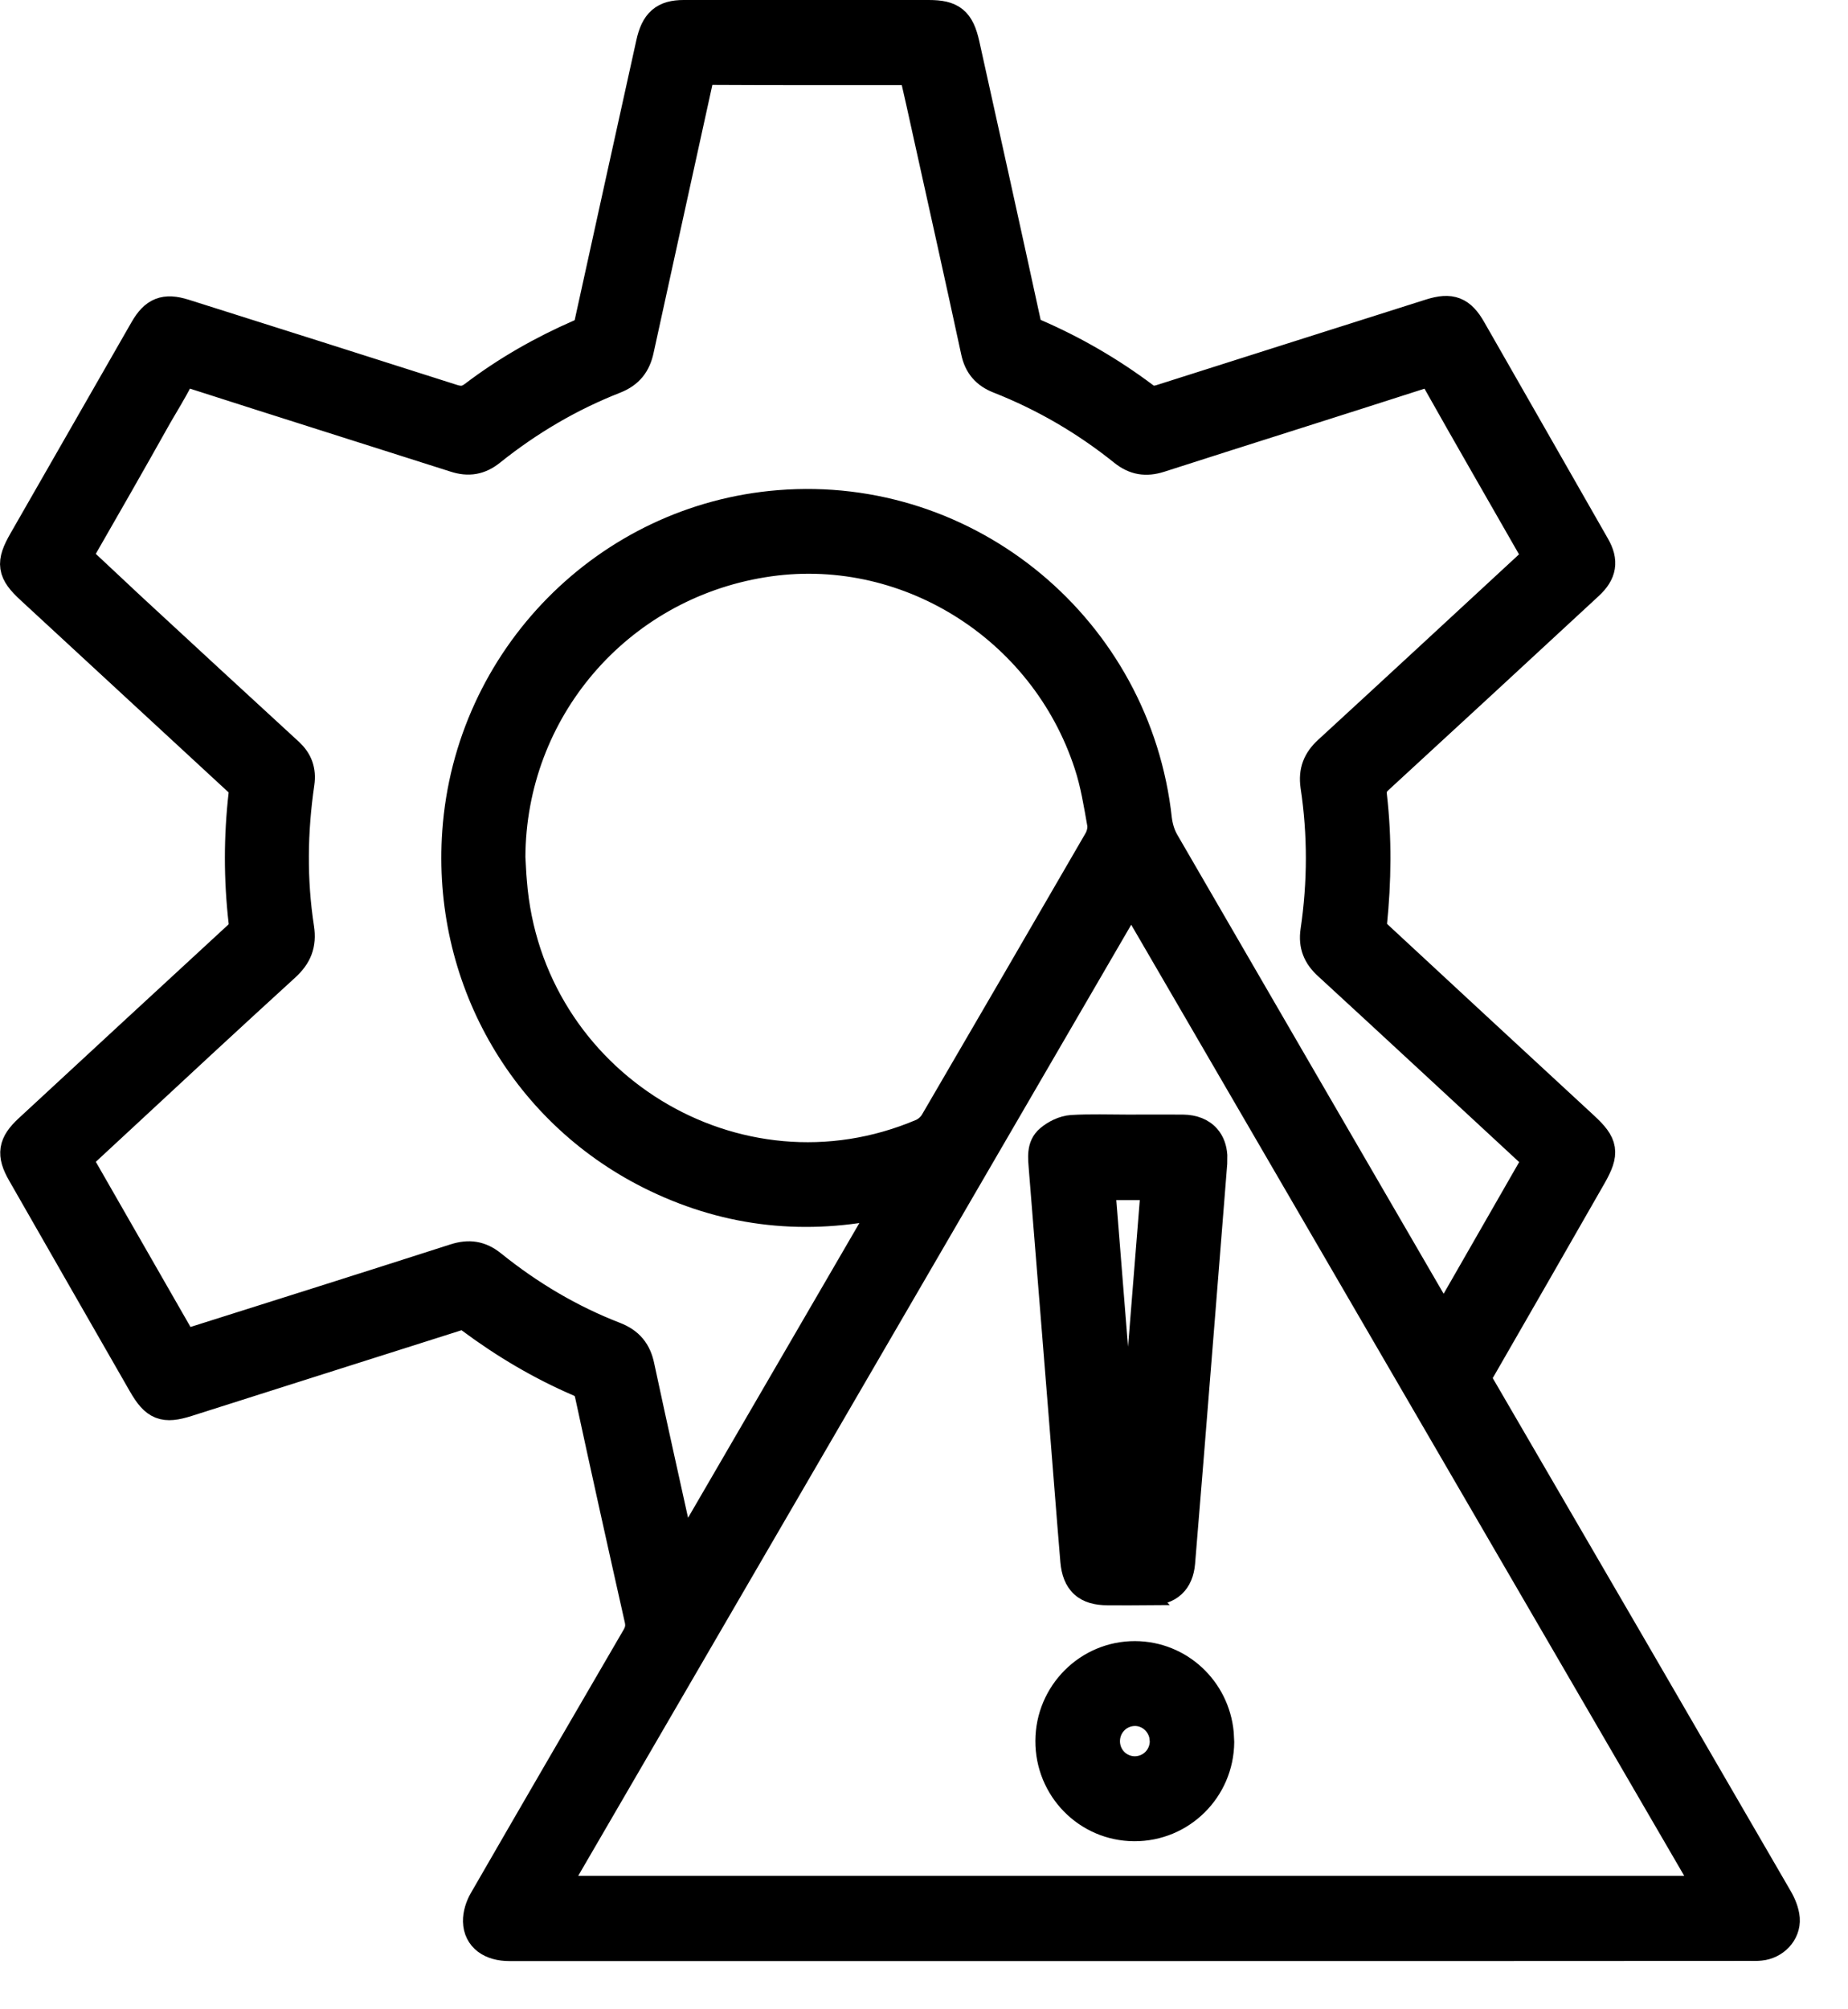
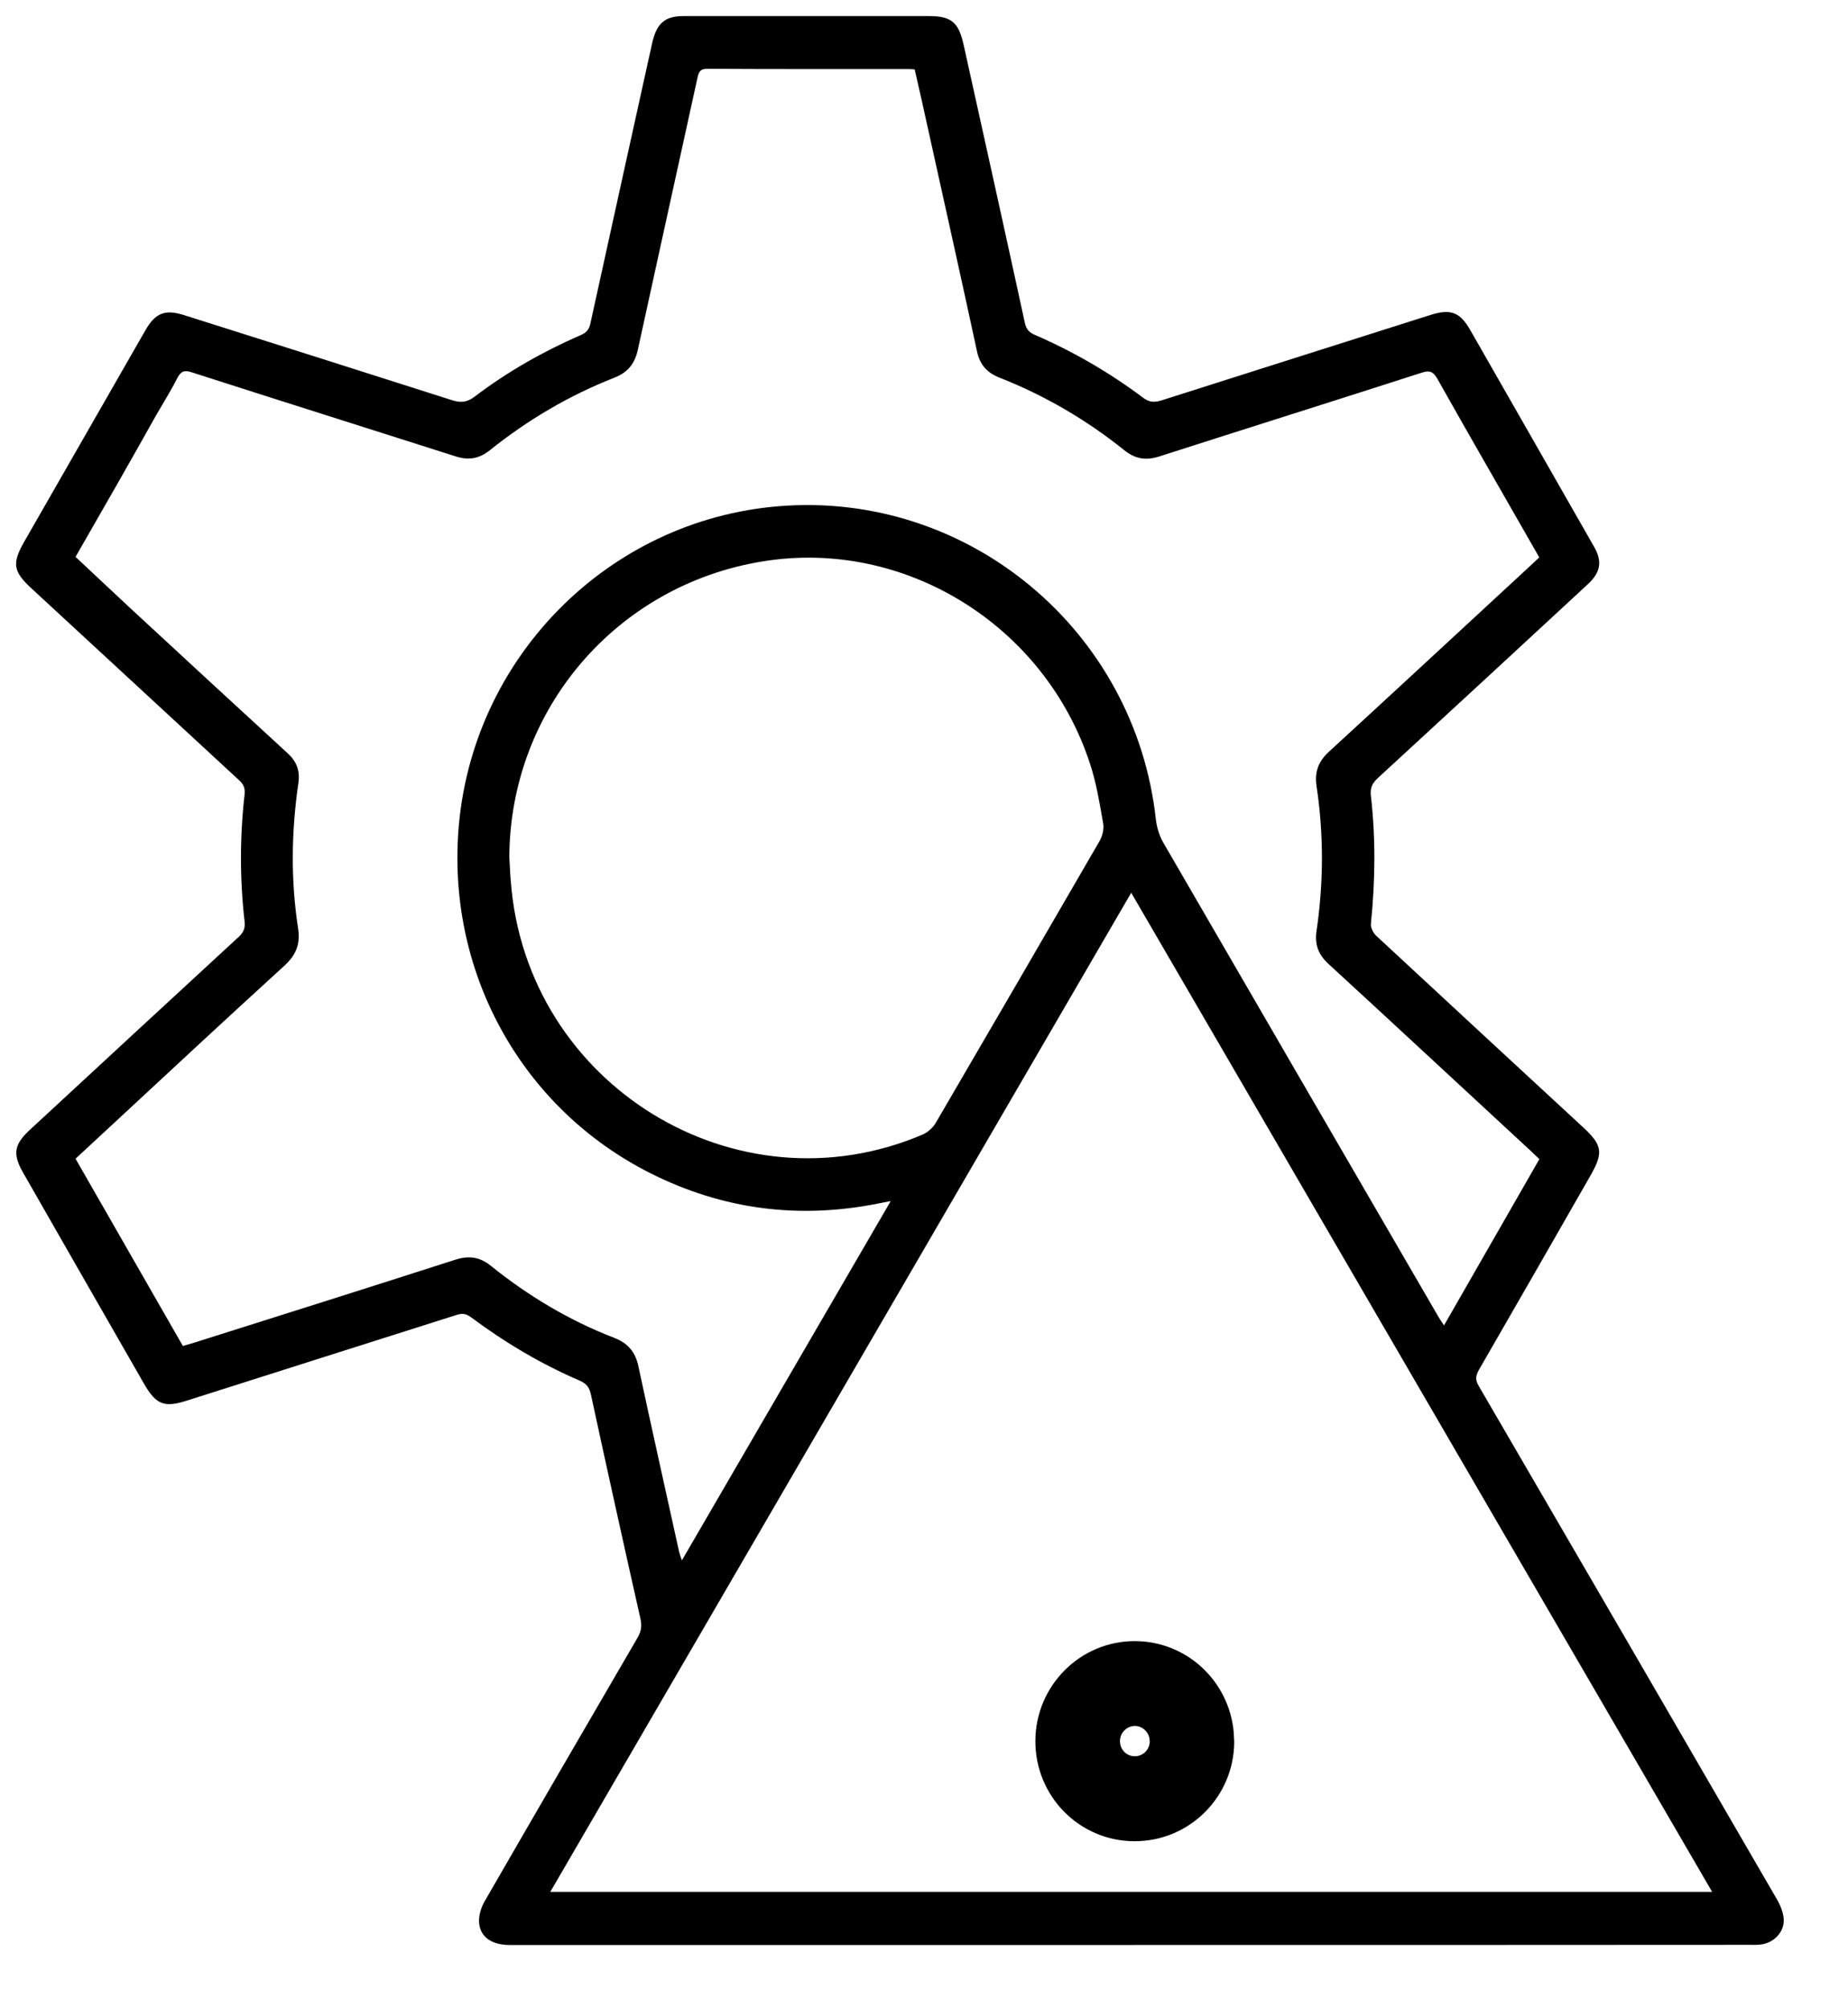
<svg xmlns="http://www.w3.org/2000/svg" width="23" height="25" viewBox="0 0 23 25" fill="none">
  <mask id="path-1-outside-1_178_1710" maskUnits="userSpaceOnUse" x="-0.8" y="-0.8" width="24" height="26" fill="black">
-     <rect fill="white" x="-0.8" y="-0.8" width="24" height="26" />
-     <path d="M14.077 24.2C11.498 24.2 8.918 24.2 6.339 24.2C6.116 24.2 5.967 24.095 5.962 23.907C5.96 23.823 5.99 23.729 6.032 23.656C6.663 22.562 7.298 21.47 7.933 20.38C7.977 20.305 7.991 20.237 7.973 20.15C7.763 19.217 7.556 18.284 7.354 17.349C7.335 17.265 7.303 17.218 7.219 17.18C6.735 16.972 6.286 16.705 5.864 16.391C5.804 16.346 5.755 16.337 5.685 16.36C4.566 16.716 3.444 17.07 2.325 17.427C2.043 17.516 1.943 17.478 1.792 17.216C1.289 16.339 0.787 15.465 0.286 14.588C0.156 14.361 0.175 14.241 0.366 14.063C1.234 13.259 2.102 12.458 2.972 11.656C3.032 11.6 3.053 11.548 3.044 11.464C2.984 10.939 2.984 10.412 3.044 9.887C3.053 9.807 3.032 9.758 2.974 9.706C2.113 8.912 1.255 8.117 0.394 7.323C0.161 7.109 0.147 7.009 0.305 6.734C0.808 5.858 1.308 4.984 1.811 4.107C1.934 3.894 2.053 3.847 2.285 3.919C3.398 4.271 4.512 4.623 5.625 4.979C5.734 5.014 5.813 5.007 5.909 4.934C6.316 4.625 6.758 4.374 7.226 4.17C7.298 4.14 7.333 4.1 7.349 4.02C7.603 2.862 7.859 1.702 8.115 0.544C8.171 0.289 8.273 0.2 8.51 0.2C9.527 0.2 10.542 0.2 11.559 0.2C11.838 0.2 11.929 0.275 11.992 0.552C12.248 1.707 12.504 2.86 12.755 4.016C12.771 4.093 12.806 4.135 12.878 4.166C13.358 4.374 13.807 4.634 14.226 4.948C14.3 5.005 14.363 5.009 14.449 4.984C15.568 4.627 16.69 4.273 17.809 3.917C18.056 3.84 18.172 3.884 18.3 4.109C18.812 5.005 19.326 5.902 19.838 6.8C19.945 6.985 19.922 7.121 19.762 7.269C18.891 8.075 18.019 8.881 17.146 9.683C17.076 9.748 17.051 9.807 17.062 9.903C17.123 10.433 17.116 10.963 17.062 11.495C17.058 11.541 17.09 11.605 17.125 11.64C17.984 12.437 18.842 13.231 19.703 14.026C19.943 14.248 19.957 14.34 19.797 14.623C19.334 15.432 18.87 16.241 18.405 17.047C18.363 17.122 18.361 17.173 18.405 17.246C19.643 19.372 20.879 21.498 22.112 23.626C22.156 23.701 22.193 23.79 22.2 23.874C22.212 24.038 22.075 24.179 21.907 24.195C21.865 24.2 21.821 24.198 21.779 24.198C19.212 24.2 16.643 24.2 14.077 24.2ZM0.94 6.929C1.168 7.142 1.39 7.351 1.611 7.557C2.267 8.164 2.925 8.771 3.584 9.376C3.693 9.477 3.735 9.591 3.714 9.741C3.626 10.344 3.617 10.948 3.71 11.551C3.74 11.748 3.684 11.883 3.54 12.015C2.846 12.648 2.16 13.285 1.473 13.923C1.296 14.087 1.12 14.251 0.94 14.417C1.387 15.198 1.832 15.971 2.276 16.747C2.323 16.733 2.36 16.723 2.397 16.712C3.489 16.367 4.58 16.023 5.669 15.673C5.837 15.62 5.971 15.638 6.111 15.751C6.577 16.126 7.086 16.43 7.645 16.646C7.819 16.714 7.91 16.824 7.947 17.007C8.112 17.778 8.285 18.547 8.454 19.316C8.461 19.344 8.471 19.367 8.487 19.414C9.357 17.919 10.216 16.442 11.086 14.944C11.019 14.956 10.979 14.966 10.937 14.973C9.948 15.172 8.999 15.052 8.096 14.598C6.511 13.801 5.578 12.137 5.704 10.353C5.855 8.199 7.561 6.469 9.699 6.298C12.05 6.109 14.13 7.843 14.386 10.198C14.398 10.294 14.428 10.398 14.477 10.482C15.617 12.451 16.762 14.419 17.905 16.388C17.923 16.419 17.944 16.449 17.972 16.491C18.375 15.788 18.766 15.106 19.159 14.422C19.117 14.382 19.08 14.347 19.043 14.312C18.209 13.541 17.376 12.767 16.539 11.998C16.413 11.883 16.36 11.759 16.385 11.586C16.474 10.983 16.476 10.379 16.385 9.777C16.36 9.598 16.411 9.472 16.541 9.352C17.36 8.6 18.177 7.843 18.994 7.088C19.047 7.039 19.101 6.987 19.157 6.936C19.133 6.891 19.112 6.854 19.091 6.819C18.691 6.118 18.286 5.419 17.891 4.716C17.84 4.625 17.795 4.604 17.695 4.637C16.606 4.988 15.515 5.33 14.426 5.68C14.263 5.731 14.13 5.712 13.993 5.602C13.521 5.223 13.002 4.92 12.438 4.698C12.283 4.637 12.194 4.536 12.159 4.369C11.966 3.474 11.766 2.579 11.568 1.684C11.508 1.409 11.447 1.137 11.384 0.863C11.354 0.861 11.335 0.859 11.314 0.859C10.477 0.859 9.639 0.861 8.801 0.856C8.708 0.856 8.696 0.901 8.68 0.971C8.434 2.096 8.185 3.219 7.94 4.344C7.903 4.522 7.817 4.632 7.645 4.7C7.084 4.92 6.57 5.223 6.099 5.6C5.965 5.708 5.832 5.731 5.667 5.677C4.573 5.328 3.479 4.984 2.385 4.632C2.292 4.602 2.251 4.62 2.206 4.705C2.127 4.862 2.034 5.009 1.946 5.162C1.618 5.748 1.282 6.334 0.94 6.929ZM21.309 23.539C18.896 19.391 16.492 15.256 14.079 11.108C11.664 15.258 9.262 19.393 6.849 23.539C11.68 23.539 16.483 23.539 21.309 23.539ZM6.339 10.667C6.346 10.768 6.348 10.869 6.358 10.972C6.553 13.498 9.164 15.104 11.482 14.117C11.547 14.089 11.612 14.03 11.647 13.97C12.329 12.802 13.008 11.633 13.686 10.463C13.721 10.402 13.742 10.313 13.73 10.245C13.686 9.997 13.646 9.744 13.567 9.505C13.004 7.775 11.254 6.697 9.492 6.985C7.67 7.28 6.346 8.83 6.339 10.667Z" />
-   </mask>
+     </mask>
  <path d="M14.077 24.2C11.498 24.2 8.918 24.2 6.339 24.2C6.116 24.2 5.967 24.095 5.962 23.907C5.96 23.823 5.99 23.729 6.032 23.656C6.663 22.562 7.298 21.47 7.933 20.38C7.977 20.305 7.991 20.237 7.973 20.15C7.763 19.217 7.556 18.284 7.354 17.349C7.335 17.265 7.303 17.218 7.219 17.18C6.735 16.972 6.286 16.705 5.864 16.391C5.804 16.346 5.755 16.337 5.685 16.36C4.566 16.716 3.444 17.07 2.325 17.427C2.043 17.516 1.943 17.478 1.792 17.216C1.289 16.339 0.787 15.465 0.286 14.588C0.156 14.361 0.175 14.241 0.366 14.063C1.234 13.259 2.102 12.458 2.972 11.656C3.032 11.6 3.053 11.548 3.044 11.464C2.984 10.939 2.984 10.412 3.044 9.887C3.053 9.807 3.032 9.758 2.974 9.706C2.113 8.912 1.255 8.117 0.394 7.323C0.161 7.109 0.147 7.009 0.305 6.734C0.808 5.858 1.308 4.984 1.811 4.107C1.934 3.894 2.053 3.847 2.285 3.919C3.398 4.271 4.512 4.623 5.625 4.979C5.734 5.014 5.813 5.007 5.909 4.934C6.316 4.625 6.758 4.374 7.226 4.17C7.298 4.14 7.333 4.1 7.349 4.02C7.603 2.862 7.859 1.702 8.115 0.544C8.171 0.289 8.273 0.2 8.51 0.2C9.527 0.2 10.542 0.2 11.559 0.2C11.838 0.2 11.929 0.275 11.992 0.552C12.248 1.707 12.504 2.86 12.755 4.016C12.771 4.093 12.806 4.135 12.878 4.166C13.358 4.374 13.807 4.634 14.226 4.948C14.3 5.005 14.363 5.009 14.449 4.984C15.568 4.627 16.69 4.273 17.809 3.917C18.056 3.84 18.172 3.884 18.3 4.109C18.812 5.005 19.326 5.902 19.838 6.8C19.945 6.985 19.922 7.121 19.762 7.269C18.891 8.075 18.019 8.881 17.146 9.683C17.076 9.748 17.051 9.807 17.062 9.903C17.123 10.433 17.116 10.963 17.062 11.495C17.058 11.541 17.09 11.605 17.125 11.64C17.984 12.437 18.842 13.231 19.703 14.026C19.943 14.248 19.957 14.34 19.797 14.623C19.334 15.432 18.87 16.241 18.405 17.047C18.363 17.122 18.361 17.173 18.405 17.246C19.643 19.372 20.879 21.498 22.112 23.626C22.156 23.701 22.193 23.79 22.2 23.874C22.212 24.038 22.075 24.179 21.907 24.195C21.865 24.2 21.821 24.198 21.779 24.198C19.212 24.2 16.643 24.2 14.077 24.2ZM0.94 6.929C1.168 7.142 1.39 7.351 1.611 7.557C2.267 8.164 2.925 8.771 3.584 9.376C3.693 9.477 3.735 9.591 3.714 9.741C3.626 10.344 3.617 10.948 3.71 11.551C3.74 11.748 3.684 11.883 3.54 12.015C2.846 12.648 2.16 13.285 1.473 13.923C1.296 14.087 1.12 14.251 0.94 14.417C1.387 15.198 1.832 15.971 2.276 16.747C2.323 16.733 2.36 16.723 2.397 16.712C3.489 16.367 4.58 16.023 5.669 15.673C5.837 15.62 5.971 15.638 6.111 15.751C6.577 16.126 7.086 16.43 7.645 16.646C7.819 16.714 7.91 16.824 7.947 17.007C8.112 17.778 8.285 18.547 8.454 19.316C8.461 19.344 8.471 19.367 8.487 19.414C9.357 17.919 10.216 16.442 11.086 14.944C11.019 14.956 10.979 14.966 10.937 14.973C9.948 15.172 8.999 15.052 8.096 14.598C6.511 13.801 5.578 12.137 5.704 10.353C5.855 8.199 7.561 6.469 9.699 6.298C12.05 6.109 14.13 7.843 14.386 10.198C14.398 10.294 14.428 10.398 14.477 10.482C15.617 12.451 16.762 14.419 17.905 16.388C17.923 16.419 17.944 16.449 17.972 16.491C18.375 15.788 18.766 15.106 19.159 14.422C19.117 14.382 19.08 14.347 19.043 14.312C18.209 13.541 17.376 12.767 16.539 11.998C16.413 11.883 16.36 11.759 16.385 11.586C16.474 10.983 16.476 10.379 16.385 9.777C16.36 9.598 16.411 9.472 16.541 9.352C17.36 8.6 18.177 7.843 18.994 7.088C19.047 7.039 19.101 6.987 19.157 6.936C19.133 6.891 19.112 6.854 19.091 6.819C18.691 6.118 18.286 5.419 17.891 4.716C17.84 4.625 17.795 4.604 17.695 4.637C16.606 4.988 15.515 5.33 14.426 5.68C14.263 5.731 14.13 5.712 13.993 5.602C13.521 5.223 13.002 4.92 12.438 4.698C12.283 4.637 12.194 4.536 12.159 4.369C11.966 3.474 11.766 2.579 11.568 1.684C11.508 1.409 11.447 1.137 11.384 0.863C11.354 0.861 11.335 0.859 11.314 0.859C10.477 0.859 9.639 0.861 8.801 0.856C8.708 0.856 8.696 0.901 8.68 0.971C8.434 2.096 8.185 3.219 7.94 4.344C7.903 4.522 7.817 4.632 7.645 4.7C7.084 4.92 6.57 5.223 6.099 5.6C5.965 5.708 5.832 5.731 5.667 5.677C4.573 5.328 3.479 4.984 2.385 4.632C2.292 4.602 2.251 4.62 2.206 4.705C2.127 4.862 2.034 5.009 1.946 5.162C1.618 5.748 1.282 6.334 0.94 6.929ZM21.309 23.539C18.896 19.391 16.492 15.256 14.079 11.108C11.664 15.258 9.262 19.393 6.849 23.539C11.68 23.539 16.483 23.539 21.309 23.539ZM6.339 10.667C6.346 10.768 6.348 10.869 6.358 10.972C6.553 13.498 9.164 15.104 11.482 14.117C11.547 14.089 11.612 14.03 11.647 13.97C12.329 12.802 13.008 11.633 13.686 10.463C13.721 10.402 13.742 10.313 13.73 10.245C13.686 9.997 13.646 9.744 13.567 9.505C13.004 7.775 11.254 6.697 9.492 6.985C7.67 7.28 6.346 8.83 6.339 10.667Z" fill="black" />
-   <path d="M14.077 24.2C11.498 24.2 8.918 24.2 6.339 24.2C6.116 24.2 5.967 24.095 5.962 23.907C5.96 23.823 5.99 23.729 6.032 23.656C6.663 22.562 7.298 21.47 7.933 20.38C7.977 20.305 7.991 20.237 7.973 20.15C7.763 19.217 7.556 18.284 7.354 17.349C7.335 17.265 7.303 17.218 7.219 17.18C6.735 16.972 6.286 16.705 5.864 16.391C5.804 16.346 5.755 16.337 5.685 16.36C4.566 16.716 3.444 17.07 2.325 17.427C2.043 17.516 1.943 17.478 1.792 17.216C1.289 16.339 0.787 15.465 0.286 14.588C0.156 14.361 0.175 14.241 0.366 14.063C1.234 13.259 2.102 12.458 2.972 11.656C3.032 11.6 3.053 11.548 3.044 11.464C2.984 10.939 2.984 10.412 3.044 9.887C3.053 9.807 3.032 9.758 2.974 9.706C2.113 8.912 1.255 8.117 0.394 7.323C0.161 7.109 0.147 7.009 0.305 6.734C0.808 5.858 1.308 4.984 1.811 4.107C1.934 3.894 2.053 3.847 2.285 3.919C3.398 4.271 4.512 4.623 5.625 4.979C5.734 5.014 5.813 5.007 5.909 4.934C6.316 4.625 6.758 4.374 7.226 4.17C7.298 4.14 7.333 4.1 7.349 4.02C7.603 2.862 7.859 1.702 8.115 0.544C8.171 0.289 8.273 0.2 8.51 0.2C9.527 0.2 10.542 0.2 11.559 0.2C11.838 0.2 11.929 0.275 11.992 0.552C12.248 1.707 12.504 2.86 12.755 4.016C12.771 4.093 12.806 4.135 12.878 4.166C13.358 4.374 13.807 4.634 14.226 4.948C14.3 5.005 14.363 5.009 14.449 4.984C15.568 4.627 16.69 4.273 17.809 3.917C18.056 3.84 18.172 3.884 18.3 4.109C18.812 5.005 19.326 5.902 19.838 6.8C19.945 6.985 19.922 7.121 19.762 7.269C18.891 8.075 18.019 8.881 17.146 9.683C17.076 9.748 17.051 9.807 17.062 9.903C17.123 10.433 17.116 10.963 17.062 11.495C17.058 11.541 17.09 11.605 17.125 11.64C17.984 12.437 18.842 13.231 19.703 14.026C19.943 14.248 19.957 14.34 19.797 14.623C19.334 15.432 18.87 16.241 18.405 17.047C18.363 17.122 18.361 17.173 18.405 17.246C19.643 19.372 20.879 21.498 22.112 23.626C22.156 23.701 22.193 23.79 22.2 23.874C22.212 24.038 22.075 24.179 21.907 24.195C21.865 24.2 21.821 24.198 21.779 24.198C19.212 24.2 16.643 24.2 14.077 24.2ZM0.94 6.929C1.168 7.142 1.39 7.351 1.611 7.557C2.267 8.164 2.925 8.771 3.584 9.376C3.693 9.477 3.735 9.591 3.714 9.741C3.626 10.344 3.617 10.948 3.71 11.551C3.74 11.748 3.684 11.883 3.54 12.015C2.846 12.648 2.16 13.285 1.473 13.923C1.296 14.087 1.12 14.251 0.94 14.417C1.387 15.198 1.832 15.971 2.276 16.747C2.323 16.733 2.36 16.723 2.397 16.712C3.489 16.367 4.58 16.023 5.669 15.673C5.837 15.62 5.971 15.638 6.111 15.751C6.577 16.126 7.086 16.43 7.645 16.646C7.819 16.714 7.91 16.824 7.947 17.007C8.112 17.778 8.285 18.547 8.454 19.316C8.461 19.344 8.471 19.367 8.487 19.414C9.357 17.919 10.216 16.442 11.086 14.944C11.019 14.956 10.979 14.966 10.937 14.973C9.948 15.172 8.999 15.052 8.096 14.598C6.511 13.801 5.578 12.137 5.704 10.353C5.855 8.199 7.561 6.469 9.699 6.298C12.05 6.109 14.13 7.843 14.386 10.198C14.398 10.294 14.428 10.398 14.477 10.482C15.617 12.451 16.762 14.419 17.905 16.388C17.923 16.419 17.944 16.449 17.972 16.491C18.375 15.788 18.766 15.106 19.159 14.422C19.117 14.382 19.08 14.347 19.043 14.312C18.209 13.541 17.376 12.767 16.539 11.998C16.413 11.883 16.36 11.759 16.385 11.586C16.474 10.983 16.476 10.379 16.385 9.777C16.36 9.598 16.411 9.472 16.541 9.352C17.36 8.6 18.177 7.843 18.994 7.088C19.047 7.039 19.101 6.987 19.157 6.936C19.133 6.891 19.112 6.854 19.091 6.819C18.691 6.118 18.286 5.419 17.891 4.716C17.84 4.625 17.795 4.604 17.695 4.637C16.606 4.988 15.515 5.33 14.426 5.68C14.263 5.731 14.13 5.712 13.993 5.602C13.521 5.223 13.002 4.92 12.438 4.698C12.283 4.637 12.194 4.536 12.159 4.369C11.966 3.474 11.766 2.579 11.568 1.684C11.508 1.409 11.447 1.137 11.384 0.863C11.354 0.861 11.335 0.859 11.314 0.859C10.477 0.859 9.639 0.861 8.801 0.856C8.708 0.856 8.696 0.901 8.68 0.971C8.434 2.096 8.185 3.219 7.94 4.344C7.903 4.522 7.817 4.632 7.645 4.7C7.084 4.92 6.57 5.223 6.099 5.6C5.965 5.708 5.832 5.731 5.667 5.677C4.573 5.328 3.479 4.984 2.385 4.632C2.292 4.602 2.251 4.62 2.206 4.705C2.127 4.862 2.034 5.009 1.946 5.162C1.618 5.748 1.282 6.334 0.94 6.929ZM21.309 23.539C18.896 19.391 16.492 15.256 14.079 11.108C11.664 15.258 9.262 19.393 6.849 23.539C11.68 23.539 16.483 23.539 21.309 23.539ZM6.339 10.667C6.346 10.768 6.348 10.869 6.358 10.972C6.553 13.498 9.164 15.104 11.482 14.117C11.547 14.089 11.612 14.03 11.647 13.97C12.329 12.802 13.008 11.633 13.686 10.463C13.721 10.402 13.742 10.313 13.73 10.245C13.686 9.997 13.646 9.744 13.567 9.505C13.004 7.775 11.254 6.697 9.492 6.985C7.67 7.28 6.346 8.83 6.339 10.667Z" stroke="black" stroke-width="0.4" mask="url(#path-1-outside-1_178_1710)" />
-   <path d="M14.037 13.968C14.263 13.968 14.496 13.966 14.724 13.968C14.867 13.97 14.99 14.015 15.074 14.111C15.136 14.182 15.168 14.273 15.175 14.373L15.174 14.477C15.126 15.084 15.077 15.691 15.029 16.297C14.98 16.904 14.932 17.512 14.883 18.119L14.774 19.451C14.763 19.576 14.722 19.685 14.639 19.762C14.556 19.84 14.444 19.872 14.319 19.872L14.32 19.873C14.14 19.875 13.961 19.873 13.784 19.873C13.648 19.873 13.527 19.845 13.438 19.764C13.349 19.683 13.309 19.566 13.297 19.429C13.246 18.822 13.2 18.214 13.151 17.608L12.904 14.538C12.9 14.483 12.891 14.406 12.899 14.335C12.907 14.259 12.935 14.177 13.012 14.113C13.096 14.042 13.215 13.982 13.334 13.973H13.335C13.57 13.959 13.81 13.968 14.037 13.968ZM14.04 18.003C14.124 16.948 14.21 15.892 14.294 14.832H13.785C13.869 15.895 13.955 16.95 14.04 18.003Z" fill="black" stroke="black" stroke-width="0.2" />
+   <path d="M14.077 24.2C11.498 24.2 8.918 24.2 6.339 24.2C6.116 24.2 5.967 24.095 5.962 23.907C5.96 23.823 5.99 23.729 6.032 23.656C6.663 22.562 7.298 21.47 7.933 20.38C7.977 20.305 7.991 20.237 7.973 20.15C7.763 19.217 7.556 18.284 7.354 17.349C7.335 17.265 7.303 17.218 7.219 17.18C6.735 16.972 6.286 16.705 5.864 16.391C5.804 16.346 5.755 16.337 5.685 16.36C4.566 16.716 3.444 17.07 2.325 17.427C2.043 17.516 1.943 17.478 1.792 17.216C1.289 16.339 0.787 15.465 0.286 14.588C0.156 14.361 0.175 14.241 0.366 14.063C1.234 13.259 2.102 12.458 2.972 11.656C3.032 11.6 3.053 11.548 3.044 11.464C2.984 10.939 2.984 10.412 3.044 9.887C3.053 9.807 3.032 9.758 2.974 9.706C2.113 8.912 1.255 8.117 0.394 7.323C0.161 7.109 0.147 7.009 0.305 6.734C0.808 5.858 1.308 4.984 1.811 4.107C1.934 3.894 2.053 3.847 2.285 3.919C3.398 4.271 4.512 4.623 5.625 4.979C5.734 5.014 5.813 5.007 5.909 4.934C6.316 4.625 6.758 4.374 7.226 4.17C7.298 4.14 7.333 4.1 7.349 4.02C7.603 2.862 7.859 1.702 8.115 0.544C8.171 0.289 8.273 0.2 8.51 0.2C9.527 0.2 10.542 0.2 11.559 0.2C11.838 0.2 11.929 0.275 11.992 0.552C12.248 1.707 12.504 2.86 12.755 4.016C12.771 4.093 12.806 4.135 12.878 4.166C13.358 4.374 13.807 4.634 14.226 4.948C14.3 5.005 14.363 5.009 14.449 4.984C15.568 4.627 16.69 4.273 17.809 3.917C18.056 3.84 18.172 3.884 18.3 4.109C18.812 5.005 19.326 5.902 19.838 6.8C19.945 6.985 19.922 7.121 19.762 7.269C18.891 8.075 18.019 8.881 17.146 9.683C17.076 9.748 17.051 9.807 17.062 9.903C17.123 10.433 17.116 10.963 17.062 11.495C17.058 11.541 17.09 11.605 17.125 11.64C17.984 12.437 18.842 13.231 19.703 14.026C19.943 14.248 19.957 14.34 19.797 14.623C19.334 15.432 18.87 16.241 18.405 17.047C18.363 17.122 18.361 17.173 18.405 17.246C19.643 19.372 20.879 21.498 22.112 23.626C22.156 23.701 22.193 23.79 22.2 23.874C22.212 24.038 22.075 24.179 21.907 24.195C21.865 24.2 21.821 24.198 21.779 24.198C19.212 24.2 16.643 24.2 14.077 24.2ZM0.94 6.929C1.168 7.142 1.39 7.351 1.611 7.557C2.267 8.164 2.925 8.771 3.584 9.376C3.693 9.477 3.735 9.591 3.714 9.741C3.626 10.344 3.617 10.948 3.71 11.551C3.74 11.748 3.684 11.883 3.54 12.015C2.846 12.648 2.16 13.285 1.473 13.923C1.296 14.087 1.12 14.251 0.94 14.417C1.387 15.198 1.832 15.971 2.276 16.747C2.323 16.733 2.36 16.723 2.397 16.712C3.489 16.367 4.58 16.023 5.669 15.673C5.837 15.62 5.971 15.638 6.111 15.751C6.577 16.126 7.086 16.43 7.645 16.646C7.819 16.714 7.91 16.824 7.947 17.007C8.112 17.778 8.285 18.547 8.454 19.316C8.461 19.344 8.471 19.367 8.487 19.414C9.357 17.919 10.216 16.442 11.086 14.944C11.019 14.956 10.979 14.966 10.937 14.973C9.948 15.172 8.999 15.052 8.096 14.598C6.511 13.801 5.578 12.137 5.704 10.353C5.855 8.199 7.561 6.469 9.699 6.298C12.05 6.109 14.13 7.843 14.386 10.198C14.398 10.294 14.428 10.398 14.477 10.482C15.617 12.451 16.762 14.419 17.905 16.388C17.923 16.419 17.944 16.449 17.972 16.491C19.117 14.382 19.08 14.347 19.043 14.312C18.209 13.541 17.376 12.767 16.539 11.998C16.413 11.883 16.36 11.759 16.385 11.586C16.474 10.983 16.476 10.379 16.385 9.777C16.36 9.598 16.411 9.472 16.541 9.352C17.36 8.6 18.177 7.843 18.994 7.088C19.047 7.039 19.101 6.987 19.157 6.936C19.133 6.891 19.112 6.854 19.091 6.819C18.691 6.118 18.286 5.419 17.891 4.716C17.84 4.625 17.795 4.604 17.695 4.637C16.606 4.988 15.515 5.33 14.426 5.68C14.263 5.731 14.13 5.712 13.993 5.602C13.521 5.223 13.002 4.92 12.438 4.698C12.283 4.637 12.194 4.536 12.159 4.369C11.966 3.474 11.766 2.579 11.568 1.684C11.508 1.409 11.447 1.137 11.384 0.863C11.354 0.861 11.335 0.859 11.314 0.859C10.477 0.859 9.639 0.861 8.801 0.856C8.708 0.856 8.696 0.901 8.68 0.971C8.434 2.096 8.185 3.219 7.94 4.344C7.903 4.522 7.817 4.632 7.645 4.7C7.084 4.92 6.57 5.223 6.099 5.6C5.965 5.708 5.832 5.731 5.667 5.677C4.573 5.328 3.479 4.984 2.385 4.632C2.292 4.602 2.251 4.62 2.206 4.705C2.127 4.862 2.034 5.009 1.946 5.162C1.618 5.748 1.282 6.334 0.94 6.929ZM21.309 23.539C18.896 19.391 16.492 15.256 14.079 11.108C11.664 15.258 9.262 19.393 6.849 23.539C11.68 23.539 16.483 23.539 21.309 23.539ZM6.339 10.667C6.346 10.768 6.348 10.869 6.358 10.972C6.553 13.498 9.164 15.104 11.482 14.117C11.547 14.089 11.612 14.03 11.647 13.97C12.329 12.802 13.008 11.633 13.686 10.463C13.721 10.402 13.742 10.313 13.73 10.245C13.686 9.997 13.646 9.744 13.567 9.505C13.004 7.775 11.254 6.697 9.492 6.985C7.67 7.28 6.346 8.83 6.339 10.667Z" stroke="black" stroke-width="0.4" mask="url(#path-1-outside-1_178_1710)" />
  <path d="M14.127 20.519C14.72 20.522 15.2 20.976 15.255 21.558L15.261 21.676C15.256 22.305 14.746 22.812 14.116 22.809C13.487 22.806 12.983 22.292 12.986 21.659C12.989 21.03 13.498 20.517 14.127 20.519ZM14.126 21.375C13.966 21.375 13.836 21.506 13.839 21.671C13.843 21.83 13.97 21.953 14.128 21.952C14.285 21.948 14.409 21.824 14.41 21.663L14.403 21.604C14.375 21.473 14.259 21.375 14.126 21.375Z" fill="black" stroke="black" stroke-width="0.2" />
</svg>